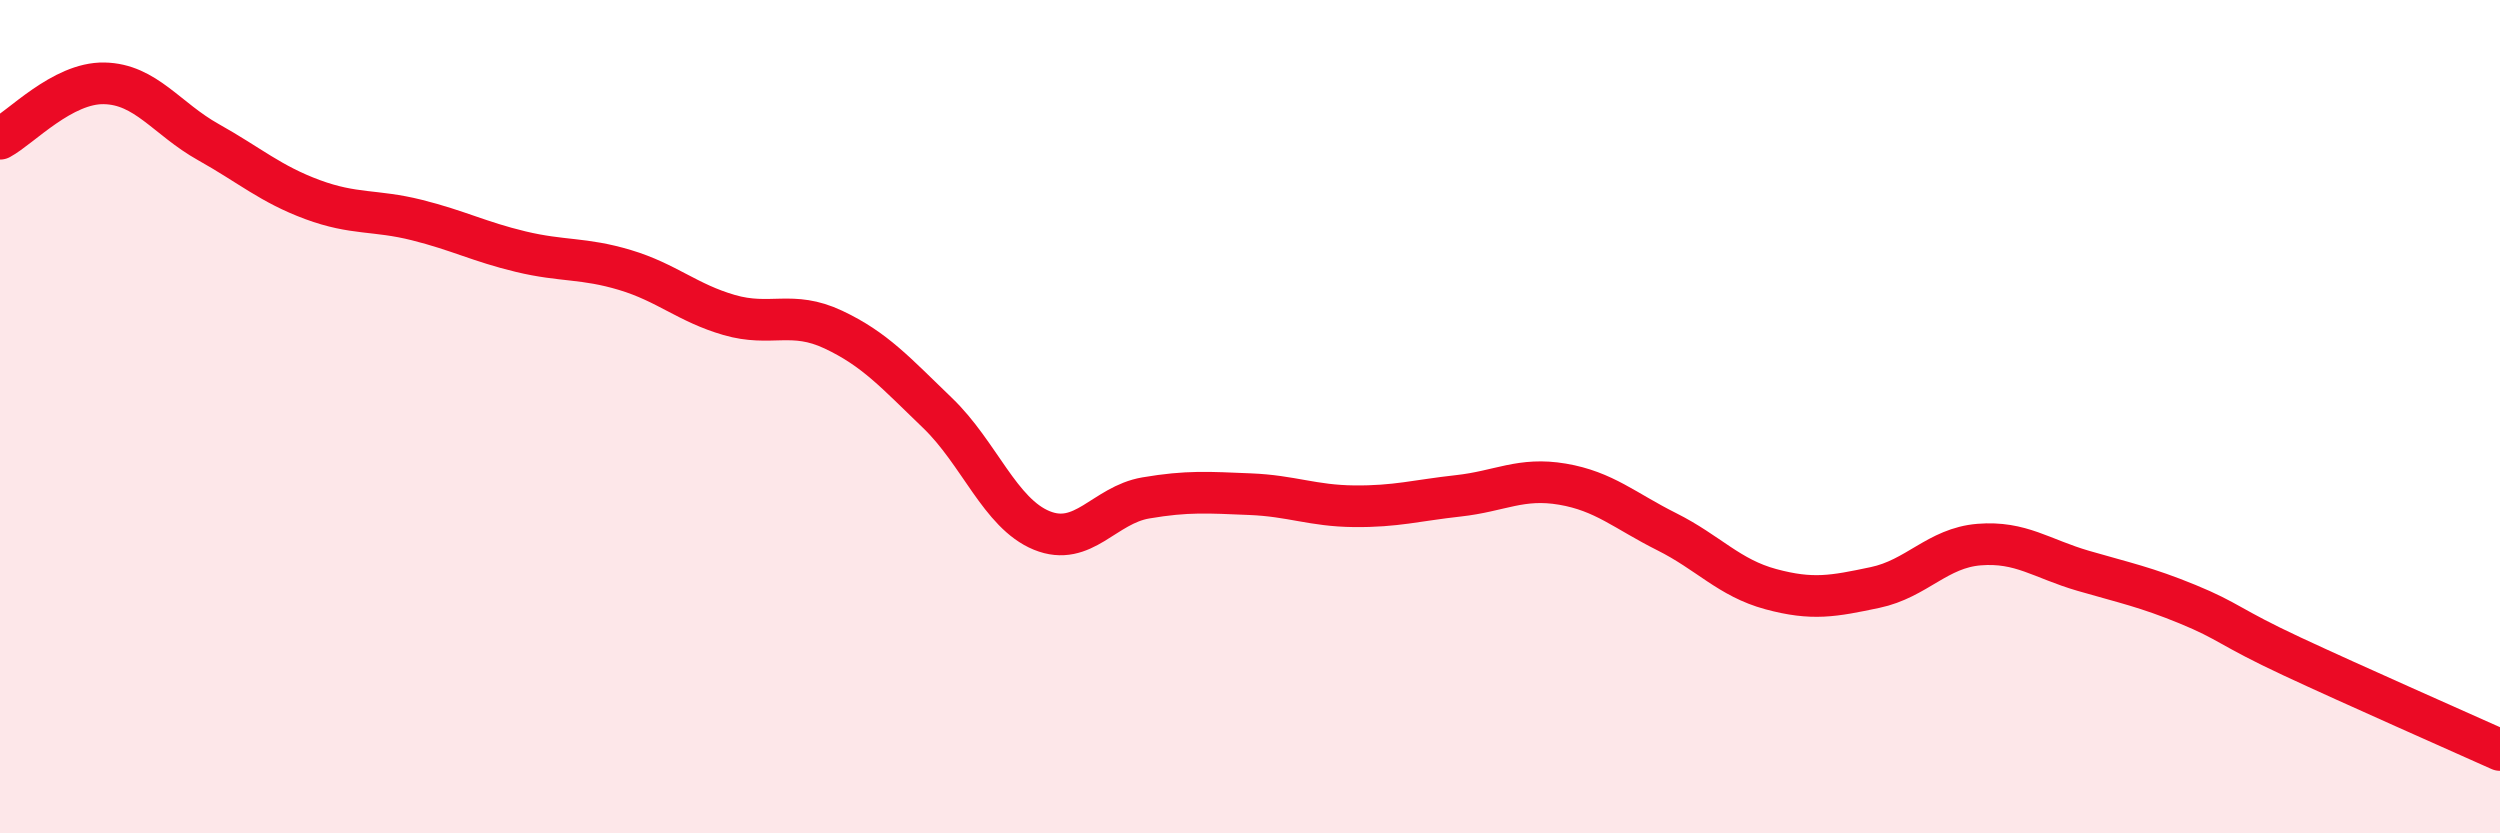
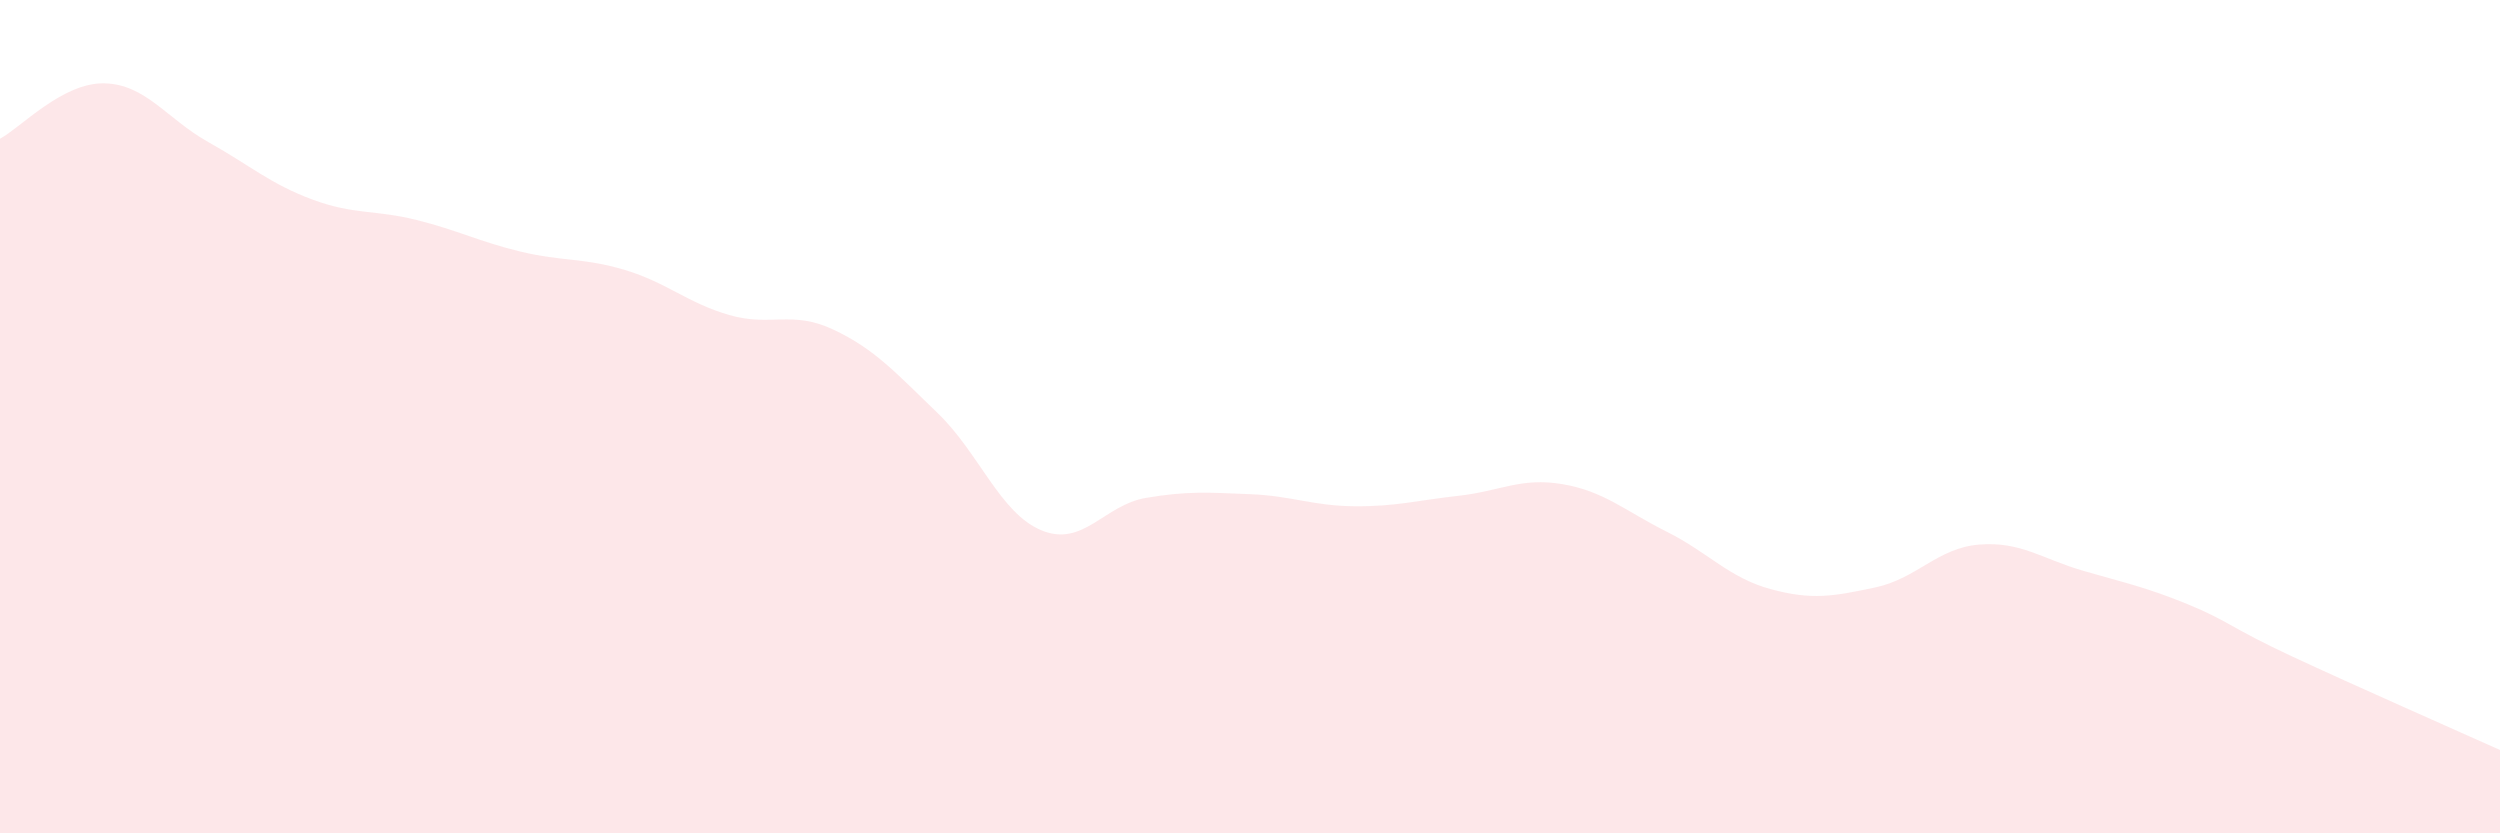
<svg xmlns="http://www.w3.org/2000/svg" width="60" height="20" viewBox="0 0 60 20">
  <path d="M 0,3.33 C 0.5,3.06 1.5,1.98 2.5,2 C 3.5,2.02 4,2.85 5,3.41 C 6,3.97 6.5,4.42 7.5,4.79 C 8.5,5.16 9,5.03 10,5.28 C 11,5.53 11.5,5.8 12.5,6.04 C 13.5,6.28 14,6.18 15,6.48 C 16,6.78 16.5,7.27 17.5,7.56 C 18.5,7.85 19,7.44 20,7.91 C 21,8.38 21.5,8.95 22.5,9.91 C 23.5,10.87 24,12.32 25,12.73 C 26,13.14 26.5,12.12 27.5,11.95 C 28.5,11.78 29,11.82 30,11.86 C 31,11.9 31.5,12.14 32.5,12.15 C 33.5,12.16 34,12.01 35,11.9 C 36,11.79 36.5,11.45 37.5,11.62 C 38.5,11.79 39,12.26 40,12.76 C 41,13.26 41.5,13.87 42.5,14.14 C 43.5,14.41 44,14.31 45,14.1 C 46,13.89 46.5,13.15 47.5,13.07 C 48.5,12.99 49,13.41 50,13.7 C 51,13.99 51.5,14.09 52.5,14.5 C 53.5,14.91 53.5,15.05 55,15.75 C 56.5,16.45 59,17.55 60,18L60 20L0 20Z" fill="#EB0A25" opacity="0.1" stroke-linecap="round" stroke-linejoin="round" />
-   <path d="M 0,3.33 C 0.5,3.06 1.5,1.98 2.5,2 C 3.5,2.02 4,2.85 5,3.41 C 6,3.97 6.5,4.42 7.5,4.79 C 8.5,5.16 9,5.03 10,5.28 C 11,5.53 11.5,5.8 12.5,6.04 C 13.5,6.28 14,6.18 15,6.48 C 16,6.78 16.5,7.27 17.5,7.56 C 18.5,7.85 19,7.44 20,7.91 C 21,8.38 21.5,8.95 22.5,9.91 C 23.5,10.87 24,12.32 25,12.73 C 26,13.14 26.5,12.12 27.5,11.95 C 28.5,11.78 29,11.82 30,11.86 C 31,11.9 31.5,12.14 32.5,12.15 C 33.5,12.16 34,12.01 35,11.9 C 36,11.79 36.5,11.45 37.5,11.62 C 38.5,11.79 39,12.26 40,12.76 C 41,13.26 41.5,13.87 42.5,14.14 C 43.5,14.41 44,14.31 45,14.1 C 46,13.89 46.5,13.15 47.5,13.07 C 48.5,12.99 49,13.41 50,13.7 C 51,13.99 51.5,14.09 52.5,14.5 C 53.5,14.91 53.5,15.05 55,15.75 C 56.5,16.45 59,17.55 60,18" stroke="#EB0A25" stroke-width="1" fill="none" stroke-linecap="round" stroke-linejoin="round" />
</svg>